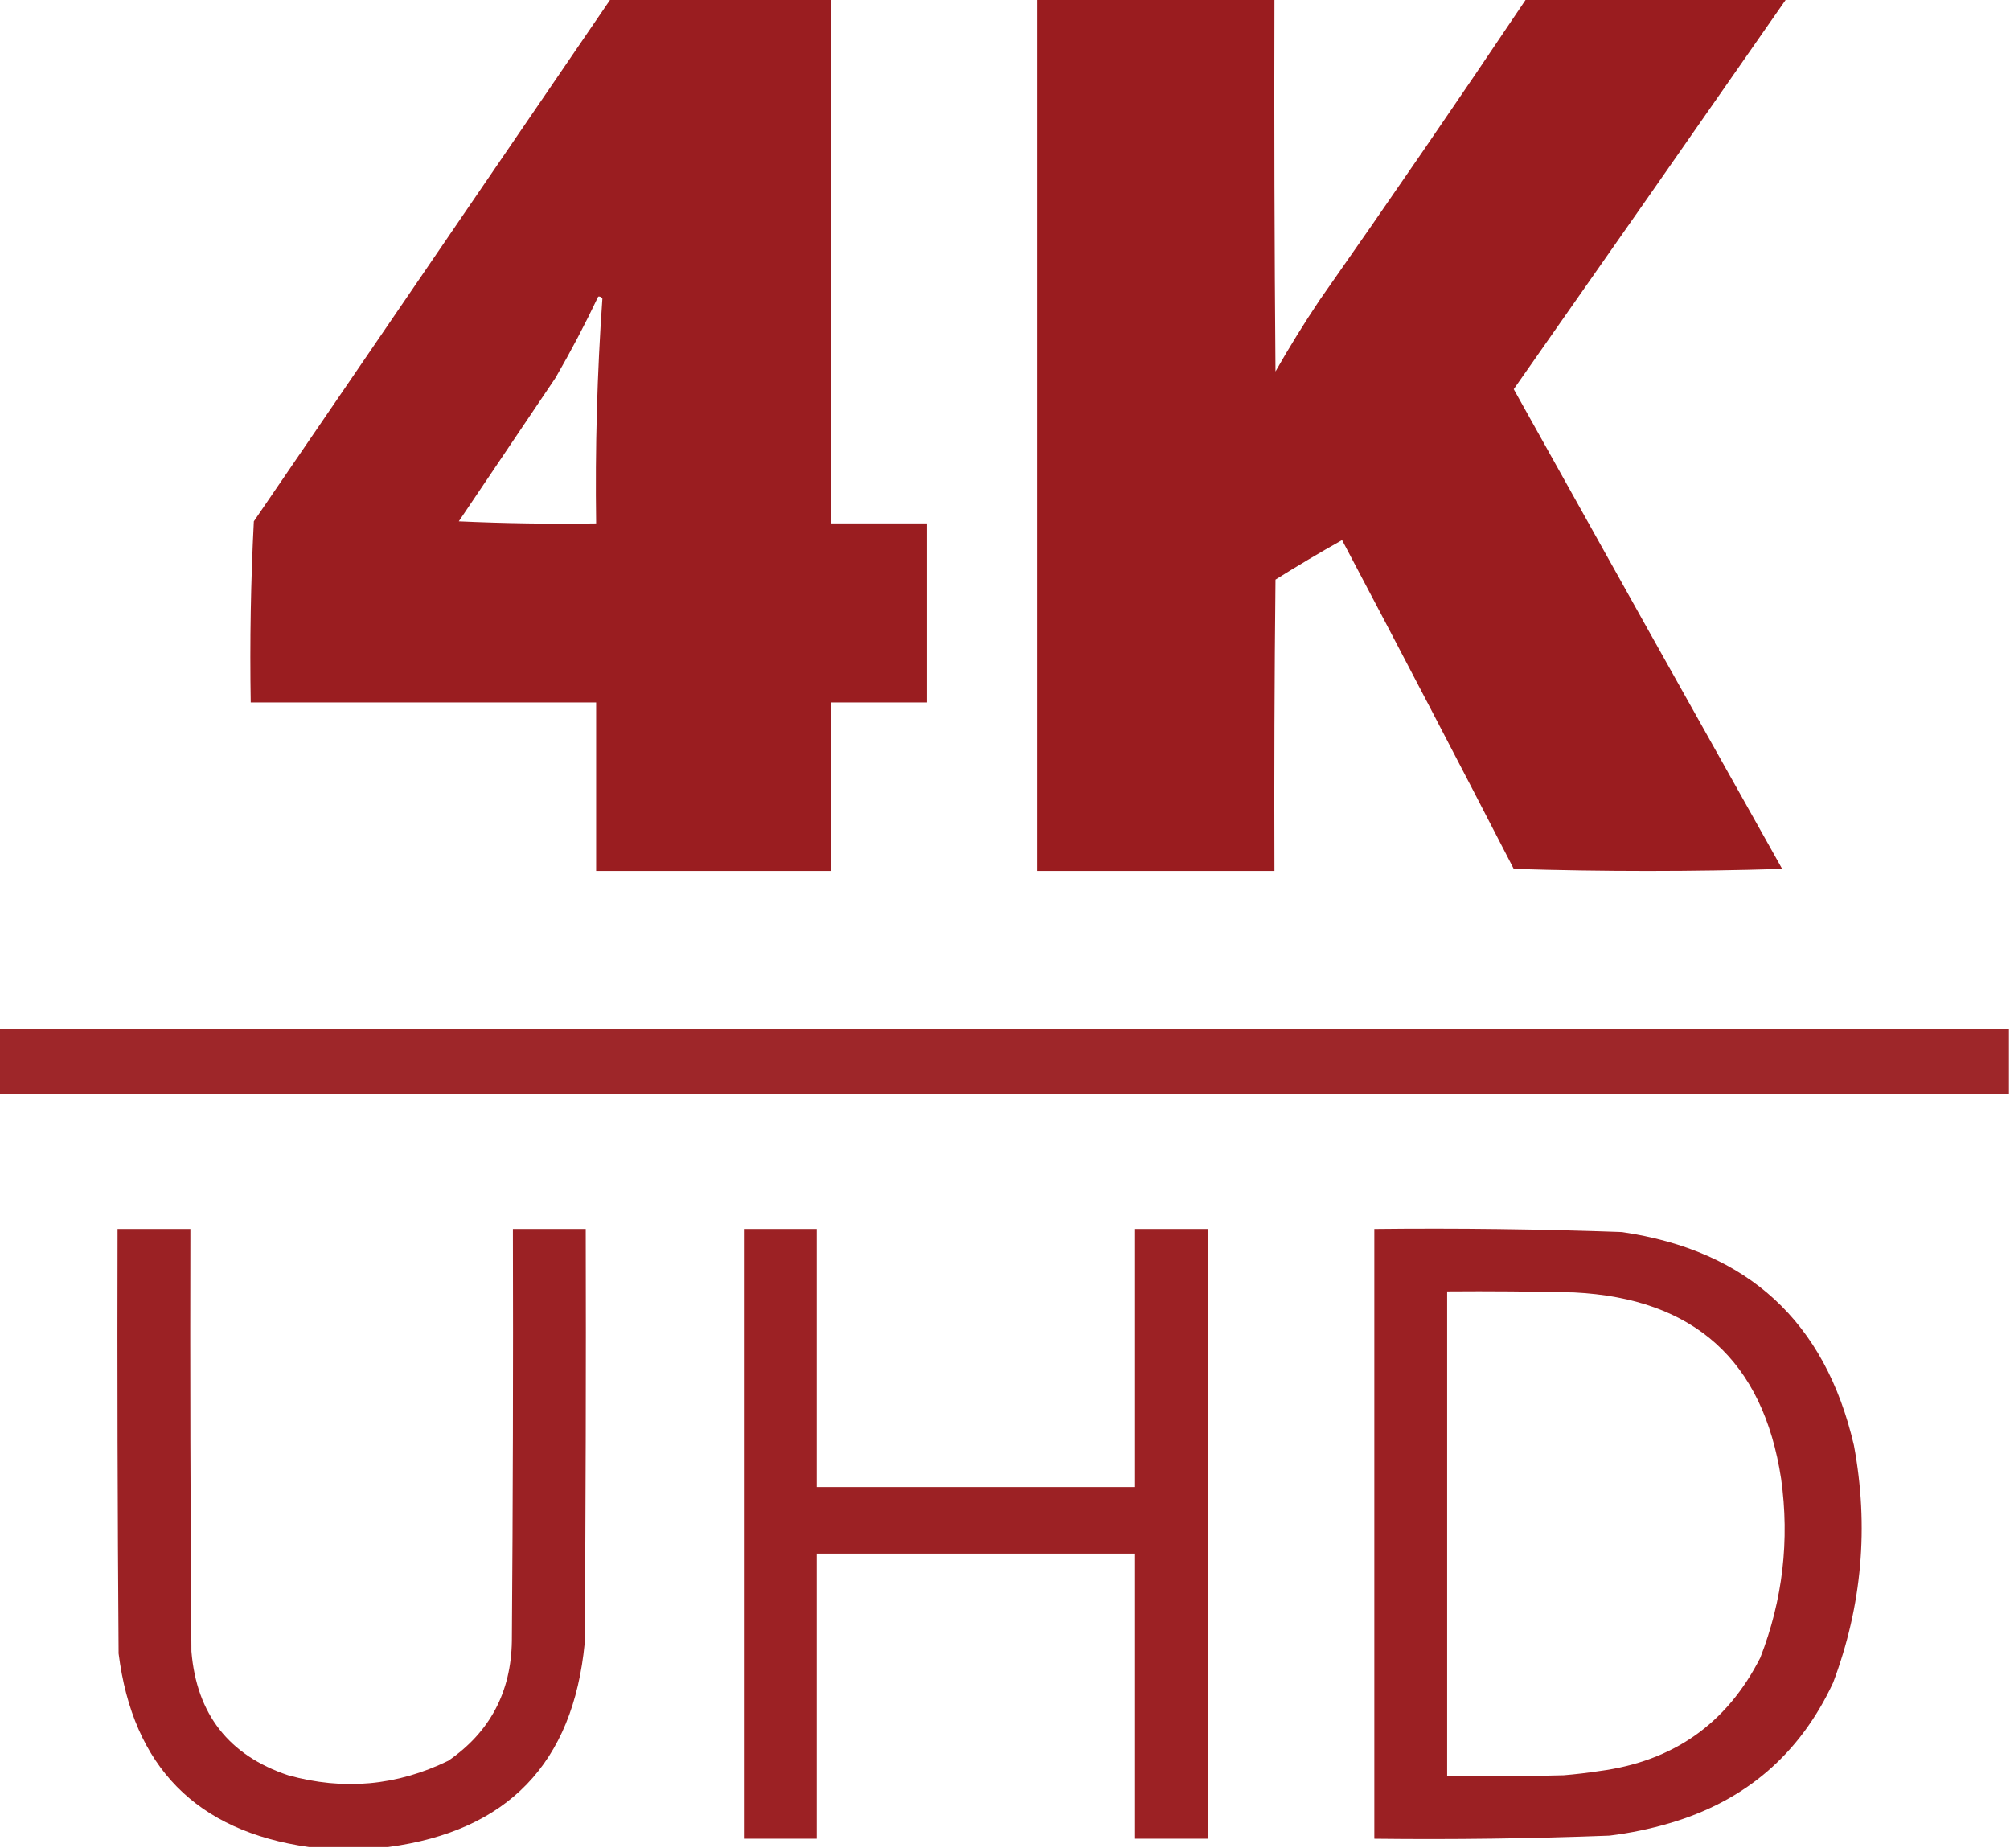
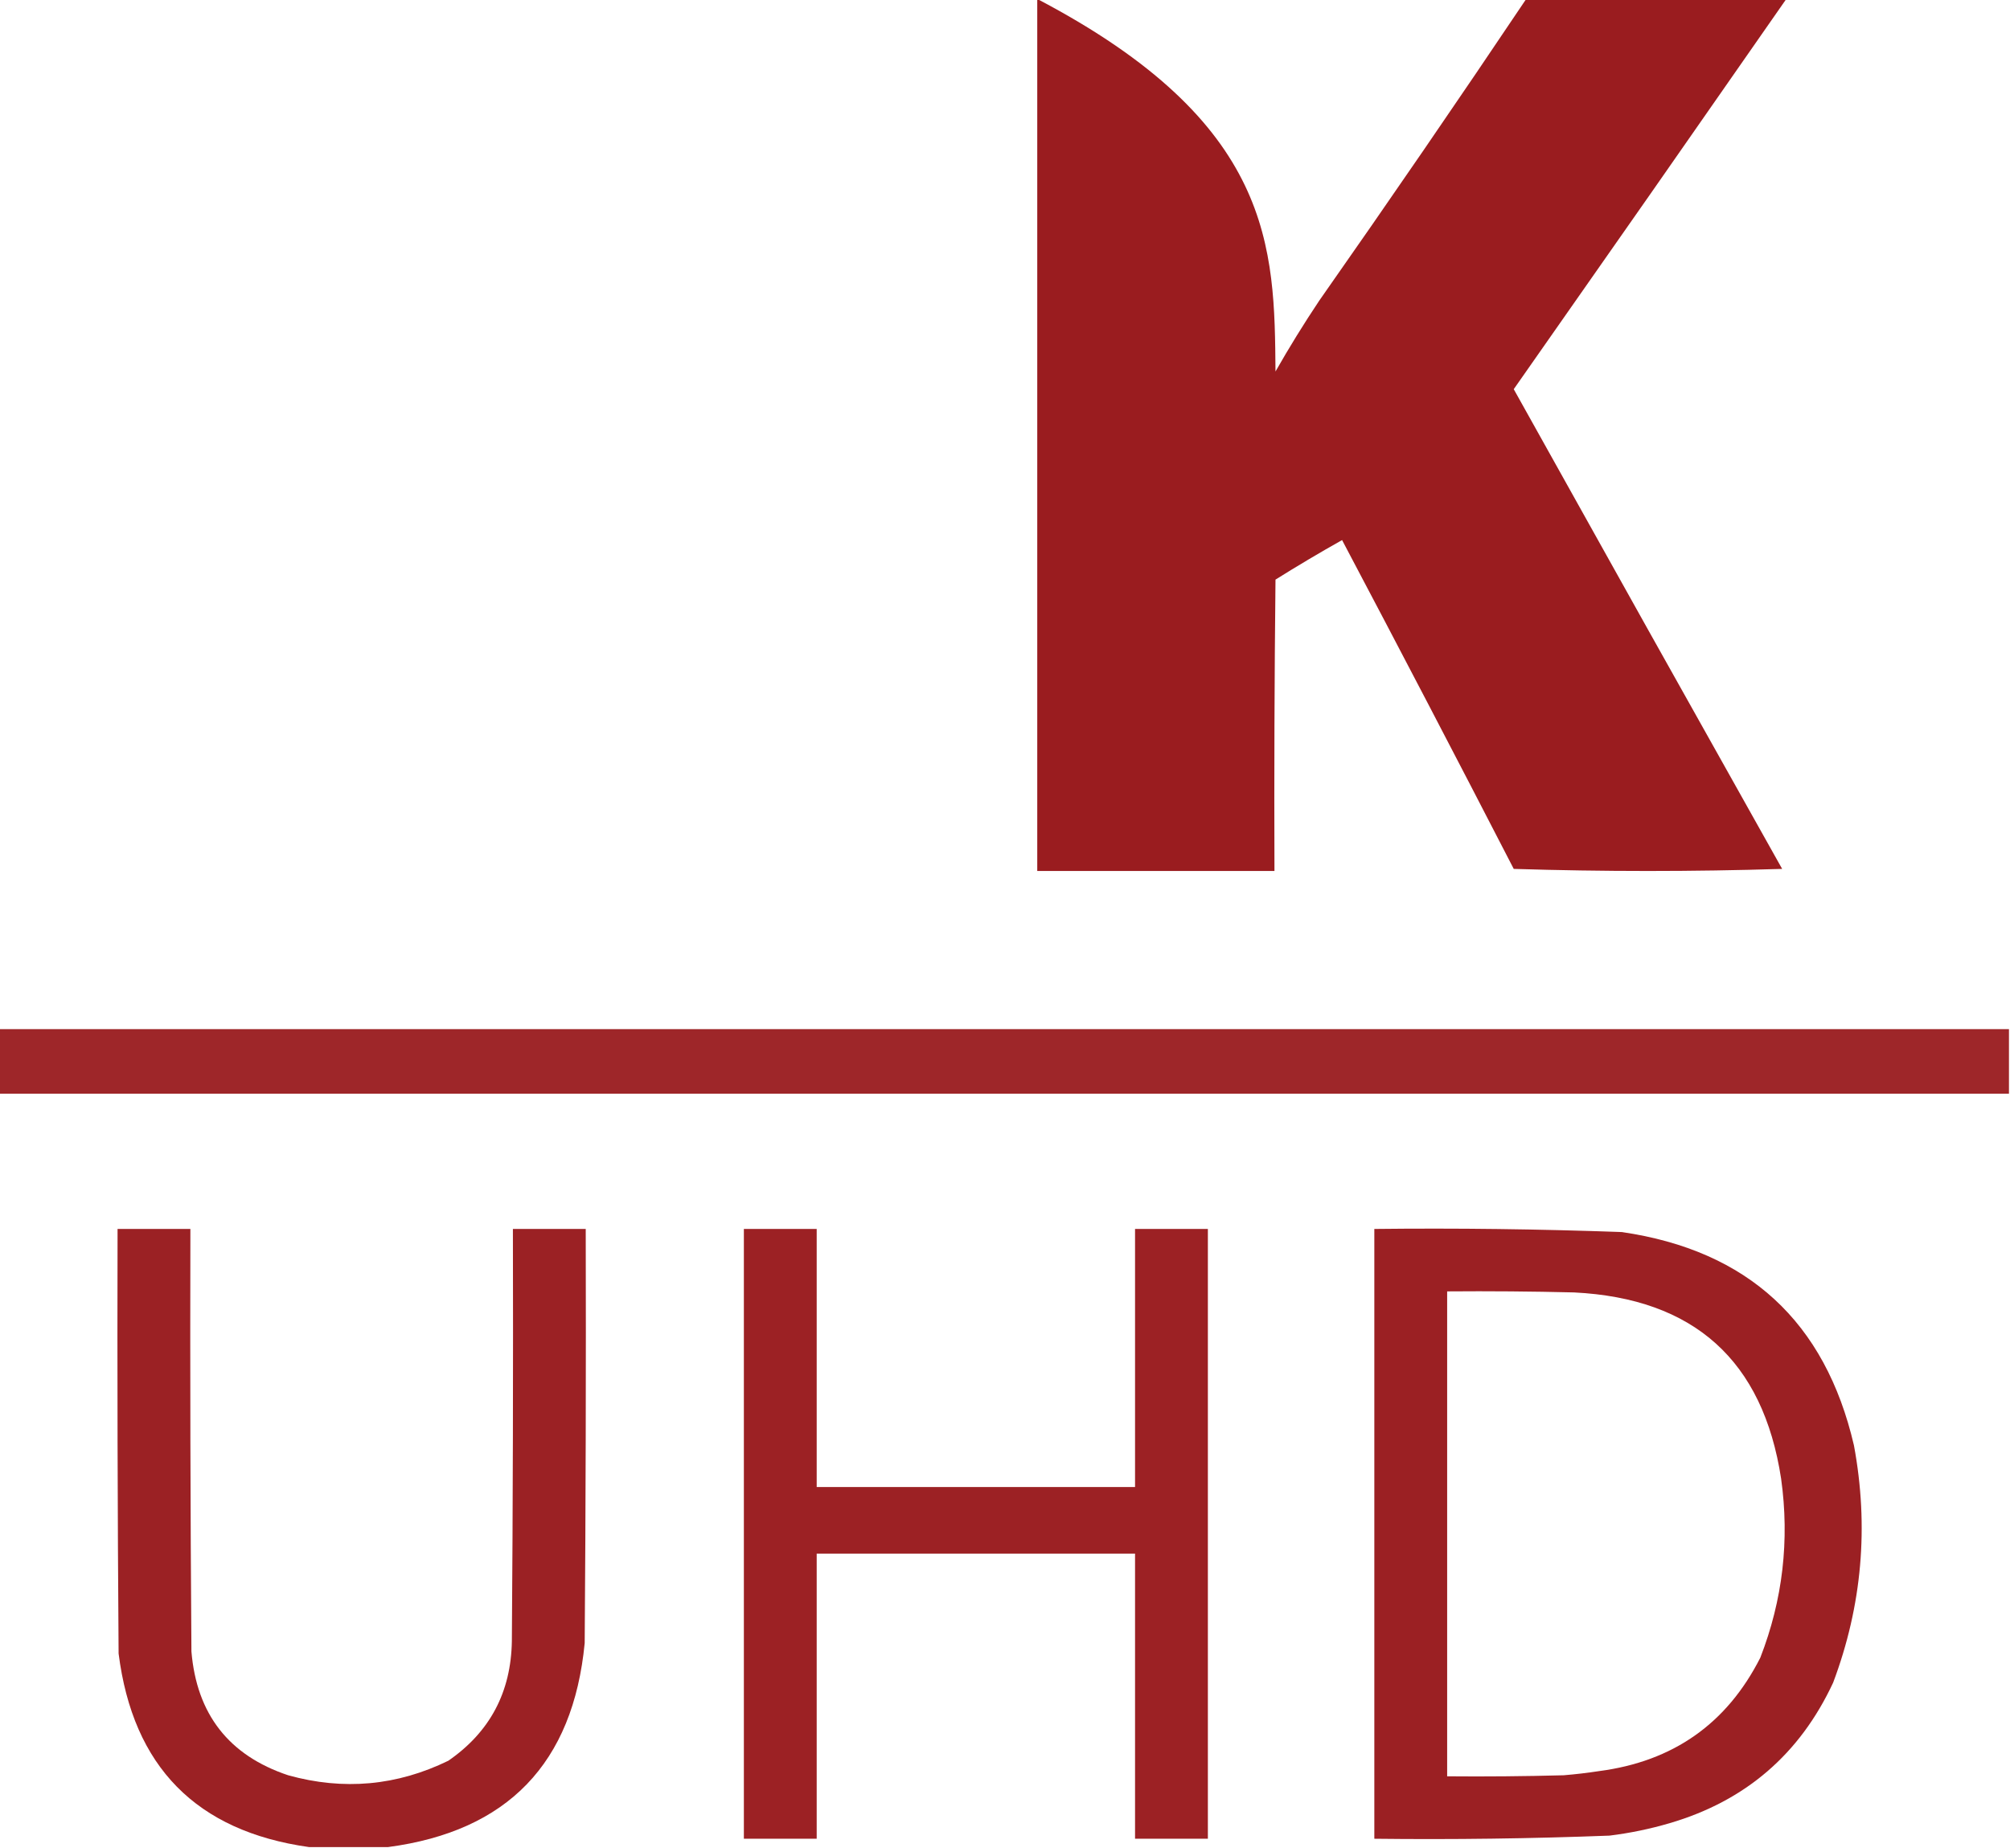
<svg xmlns="http://www.w3.org/2000/svg" version="1.1" width="966px" height="888px" style="shape-rendering:geometricPrecision; text-rendering:geometricPrecision; image-rendering:optimizeQuality; fill-rule:evenodd; clip-rule:evenodd">
  <g>
-     <path style="opacity:0.988" fill="#991b1e" d="M 293.5,-0.5 C 328.833,-0.5 364.167,-0.5 399.5,-0.5C 399.5,83.5 399.5,167.5 399.5,251.5C 414.833,251.5 430.167,251.5 445.5,251.5C 445.5,280.167 445.5,308.833 445.5,337.5C 430.167,337.5 414.833,337.5 399.5,337.5C 399.5,364.5 399.5,391.5 399.5,418.5C 361.833,418.5 324.167,418.5 286.5,418.5C 286.5,391.5 286.5,364.5 286.5,337.5C 231.167,337.5 175.833,337.5 120.5,337.5C 120.016,308.412 120.516,279.412 122,250.5C 179.177,166.805 236.343,83.138 293.5,-0.5 Z M 287.5,142.5 C 288.376,142.369 289.043,142.702 289.5,143.5C 286.977,179.424 285.977,215.424 286.5,251.5C 264.49,251.833 242.49,251.5 220.5,250.5C 236,227.5 251.5,204.5 267,181.5C 274.371,168.757 281.204,155.757 287.5,142.5 Z" />
-   </g>
+     </g>
  <g>
-     <path style="opacity:0.991" fill="#991b1e" d="M 498.5,-0.5 C 536.5,-0.5 574.5,-0.5 612.5,-0.5C 612.333,59.168 612.5,118.834 613,178.5C 619.604,166.902 626.604,155.569 634,144.5C 667.671,96.485 700.837,48.152 733.5,-0.5C 775.167,-0.5 816.833,-0.5 858.5,-0.5C 814.961,62.075 771.294,124.575 727.5,187C 770.366,263.898 813.366,340.732 856.5,417.5C 813.5,418.833 770.5,418.833 727.5,417.5C 700.242,364.648 672.742,311.981 645,259.5C 634.184,265.575 623.518,271.908 613,278.5C 612.5,325.165 612.333,371.832 612.5,418.5C 574.5,418.5 536.5,418.5 498.5,418.5C 498.5,278.833 498.5,139.167 498.5,-0.5 Z" />
+     <path style="opacity:0.991" fill="#991b1e" d="M 498.5,-0.5 C 612.333,59.168 612.5,118.834 613,178.5C 619.604,166.902 626.604,155.569 634,144.5C 667.671,96.485 700.837,48.152 733.5,-0.5C 775.167,-0.5 816.833,-0.5 858.5,-0.5C 814.961,62.075 771.294,124.575 727.5,187C 770.366,263.898 813.366,340.732 856.5,417.5C 813.5,418.833 770.5,418.833 727.5,417.5C 700.242,364.648 672.742,311.981 645,259.5C 634.184,265.575 623.518,271.908 613,278.5C 612.5,325.165 612.333,371.832 612.5,418.5C 574.5,418.5 536.5,418.5 498.5,418.5C 498.5,278.833 498.5,139.167 498.5,-0.5 Z" />
  </g>
  <g>
    <path style="opacity:0.948" fill="#991b1e" d="M -0.5,494.5 C 321.5,494.5 643.5,494.5 965.5,494.5C 965.5,504.833 965.5,515.167 965.5,525.5C 643.5,525.5 321.5,525.5 -0.5,525.5C -0.5,515.167 -0.5,504.833 -0.5,494.5 Z" />
  </g>
  <g>
    <path style="opacity:0.97" fill="#991b1e" d="M 186.5,887.5 C 173.833,887.5 161.167,887.5 148.5,887.5C 94.386,879.886 63.886,848.886 57,794.5C 56.5,726.501 56.333,658.501 56.5,590.5C 68.167,590.5 79.833,590.5 91.5,590.5C 91.333,658.167 91.5,725.834 92,793.5C 94.519,823.665 110.019,843.499 138.5,853C 165.103,860.4 190.77,858.066 215.5,846C 235.456,832.206 245.623,813.039 246,788.5C 246.5,722.501 246.667,656.501 246.5,590.5C 258.167,590.5 269.833,590.5 281.5,590.5C 281.667,656.834 281.5,723.168 281,789.5C 275.435,847.231 243.935,879.898 186.5,887.5 Z" />
  </g>
  <g>
    <path style="opacity:0.971" fill="#991b1e" d="M 357.5,590.5 C 369.167,590.5 380.833,590.5 392.5,590.5C 392.5,631.833 392.5,673.167 392.5,714.5C 443.5,714.5 494.5,714.5 545.5,714.5C 545.5,673.167 545.5,631.833 545.5,590.5C 557.167,590.5 568.833,590.5 580.5,590.5C 580.5,688.167 580.5,785.833 580.5,883.5C 568.833,883.5 557.167,883.5 545.5,883.5C 545.5,837.833 545.5,792.167 545.5,746.5C 494.5,746.5 443.5,746.5 392.5,746.5C 392.5,792.167 392.5,837.833 392.5,883.5C 380.833,883.5 369.167,883.5 357.5,883.5C 357.5,785.833 357.5,688.167 357.5,590.5 Z" />
  </g>
  <g>
    <path style="opacity:0.973" fill="#991b1e" d="M 660.5,590.5 C 700.192,590.055 739.858,590.555 779.5,592C 840.017,600.853 877.183,635.019 891,694.5C 898.243,733.487 894.91,771.487 881,808.5C 864.999,842.836 838.832,865.336 802.5,876C 792.995,878.793 783.328,880.793 773.5,882C 735.859,883.442 698.192,883.942 660.5,883.5C 660.5,785.833 660.5,688.167 660.5,590.5 Z M 695.5,620.5 C 715.836,620.333 736.169,620.5 756.5,621C 814.142,623.868 847.308,653.701 856,710.5C 860.121,740.082 856.787,768.748 846,796.5C 829.927,828.198 804.093,846.364 768.5,851C 762.857,851.864 757.19,852.531 751.5,853C 732.836,853.5 714.17,853.667 695.5,853.5C 695.5,775.833 695.5,698.167 695.5,620.5 Z" />
  </g>
</svg>